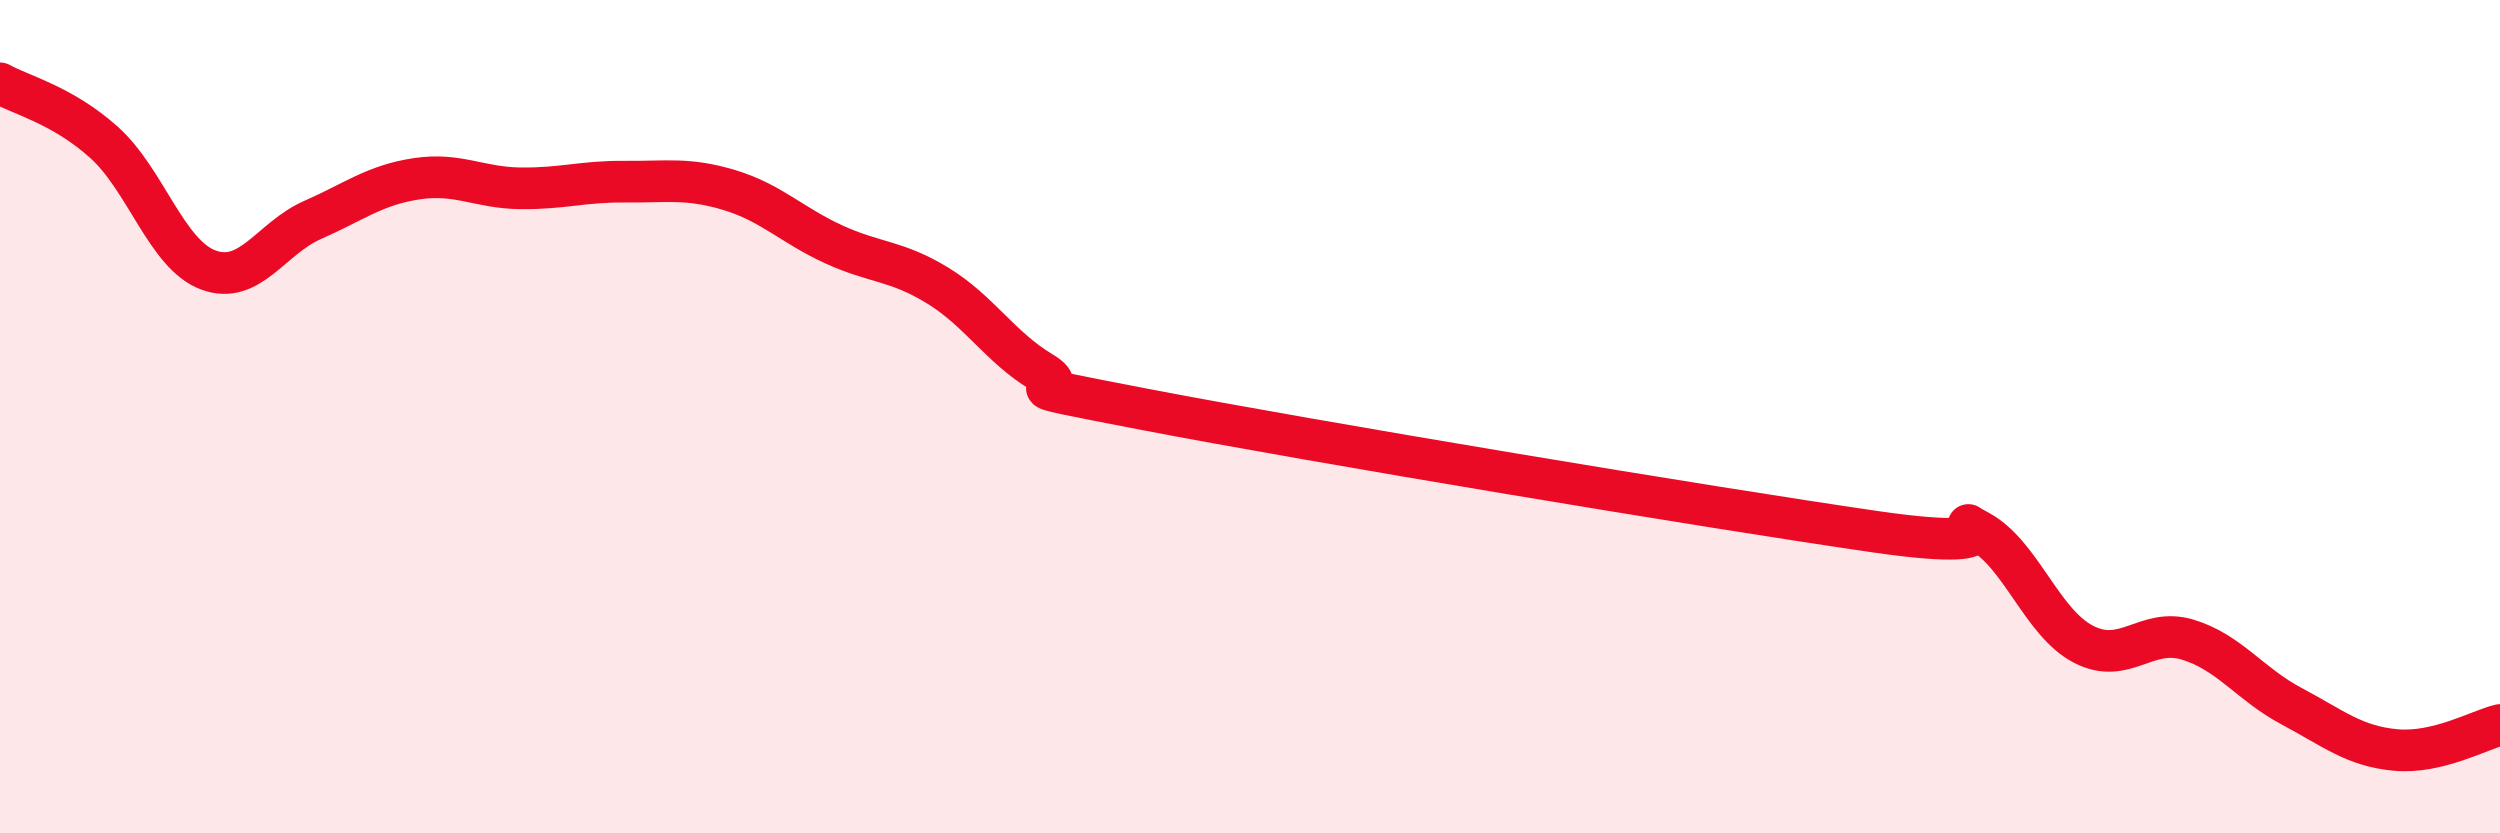
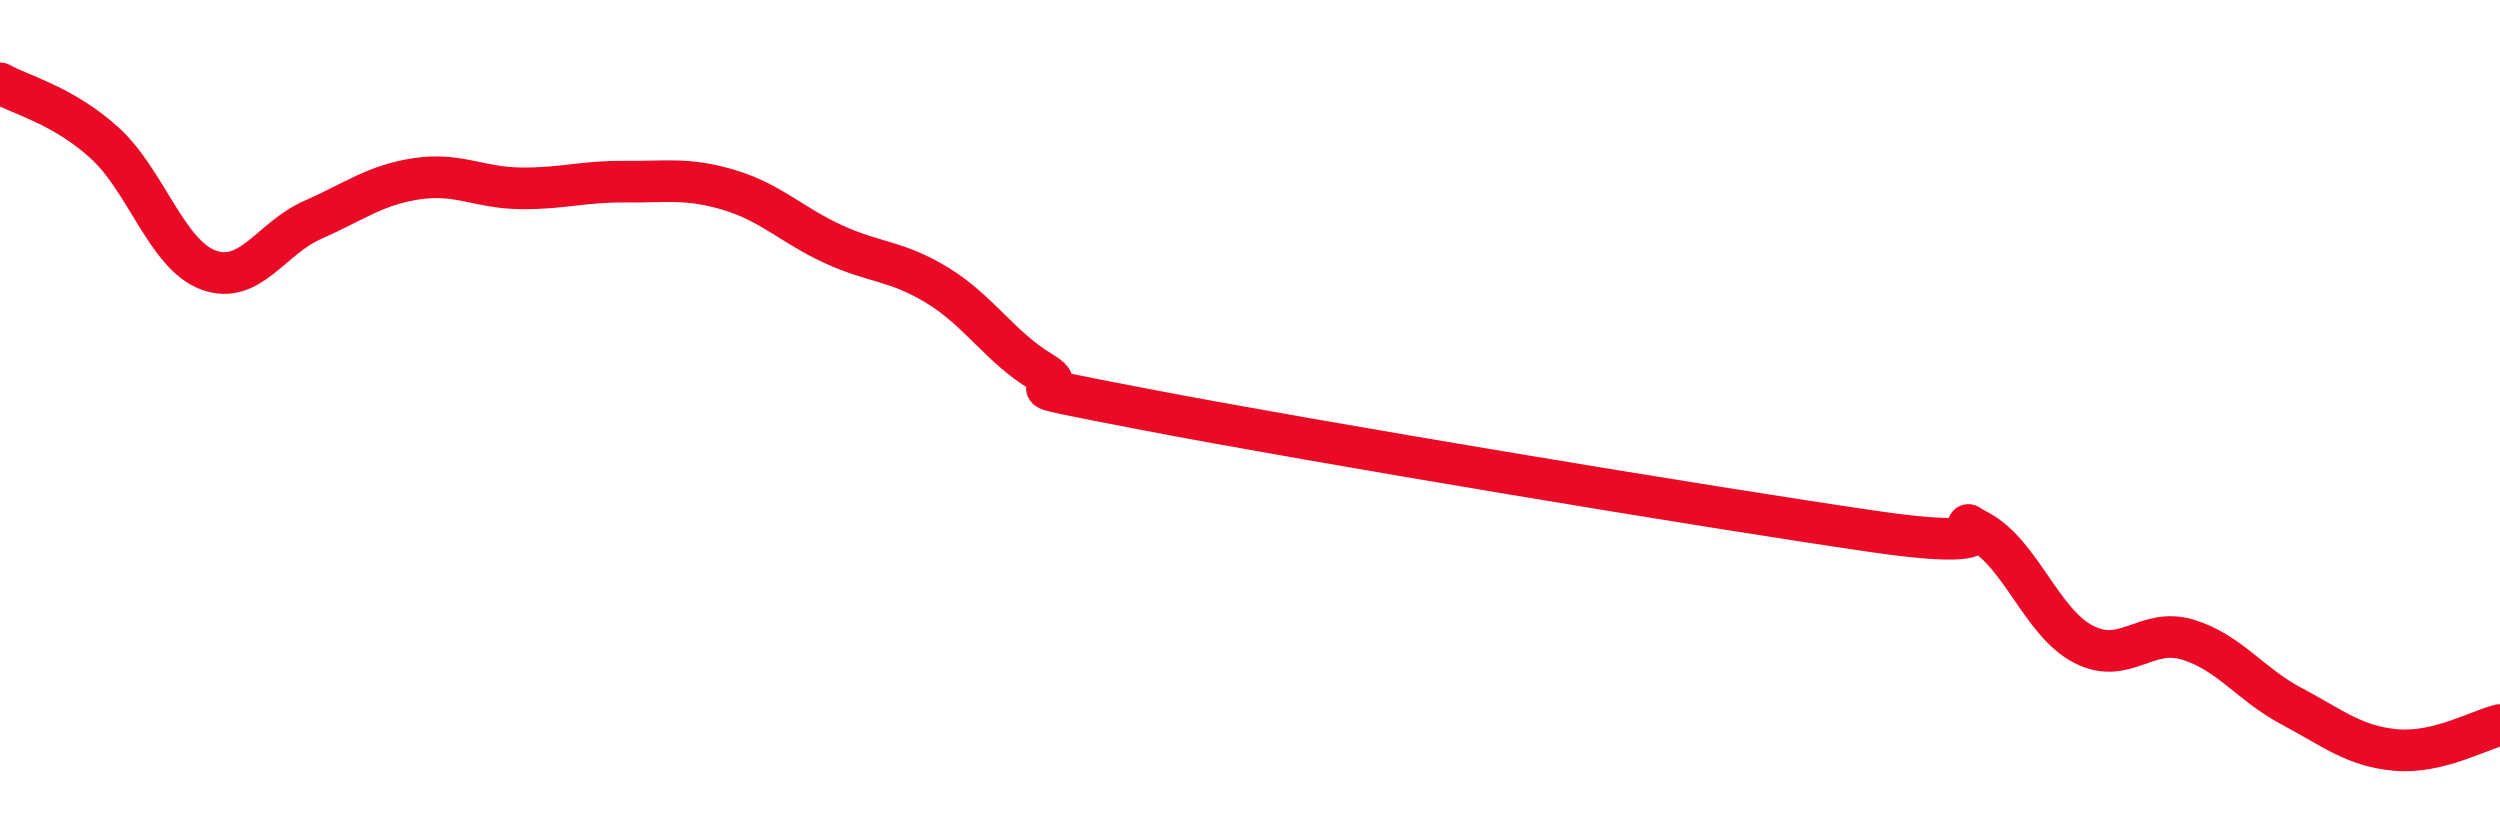
<svg xmlns="http://www.w3.org/2000/svg" width="60" height="20" viewBox="0 0 60 20">
-   <path d="M 0,2 C 0.5,2.28 1.5,2.52 2.5,3.42 C 3.5,4.32 4,6.11 5,6.48 C 6,6.85 6.5,5.72 7.5,5.28 C 8.5,4.84 9,4.44 10,4.29 C 11,4.14 11.5,4.51 12.5,4.52 C 13.5,4.53 14,4.35 15,4.36 C 16,4.37 16.5,4.26 17.5,4.56 C 18.5,4.86 19,5.4 20,5.86 C 21,6.32 21.5,6.24 22.5,6.85 C 23.5,7.46 24,8.33 25,8.93 C 26,9.53 23.5,9.06 27.5,9.83 C 31.5,10.6 41,12.18 45,12.76 C 49,13.34 46.5,12.21 47.5,12.75 C 48.5,13.29 49,14.94 50,15.46 C 51,15.98 51.5,15.05 52.5,15.35 C 53.5,15.65 54,16.42 55,16.95 C 56,17.48 56.5,17.91 57.5,18 C 58.5,18.09 59.5,17.52 60,17.4L60 20L0 20Z" fill="#EB0A25" opacity="0.1" stroke-linecap="round" stroke-linejoin="round" />
  <path d="M 0,2 C 0.5,2.28 1.5,2.52 2.5,3.42 C 3.5,4.32 4,6.11 5,6.48 C 6,6.85 6.5,5.72 7.5,5.28 C 8.5,4.84 9,4.44 10,4.29 C 11,4.14 11.5,4.51 12.5,4.52 C 13.5,4.53 14,4.35 15,4.36 C 16,4.37 16.5,4.26 17.5,4.56 C 18.5,4.86 19,5.4 20,5.86 C 21,6.32 21.5,6.24 22.5,6.85 C 23.5,7.46 24,8.33 25,8.93 C 26,9.53 23.5,9.06 27.5,9.83 C 31.5,10.6 41,12.18 45,12.76 C 49,13.34 46.5,12.21 47.5,12.75 C 48.5,13.29 49,14.94 50,15.46 C 51,15.98 51.5,15.05 52.5,15.35 C 53.5,15.65 54,16.42 55,16.95 C 56,17.48 56.5,17.91 57.5,18 C 58.5,18.09 59.5,17.52 60,17.4" stroke="#EB0A25" stroke-width="1" fill="none" stroke-linecap="round" stroke-linejoin="round" />
</svg>